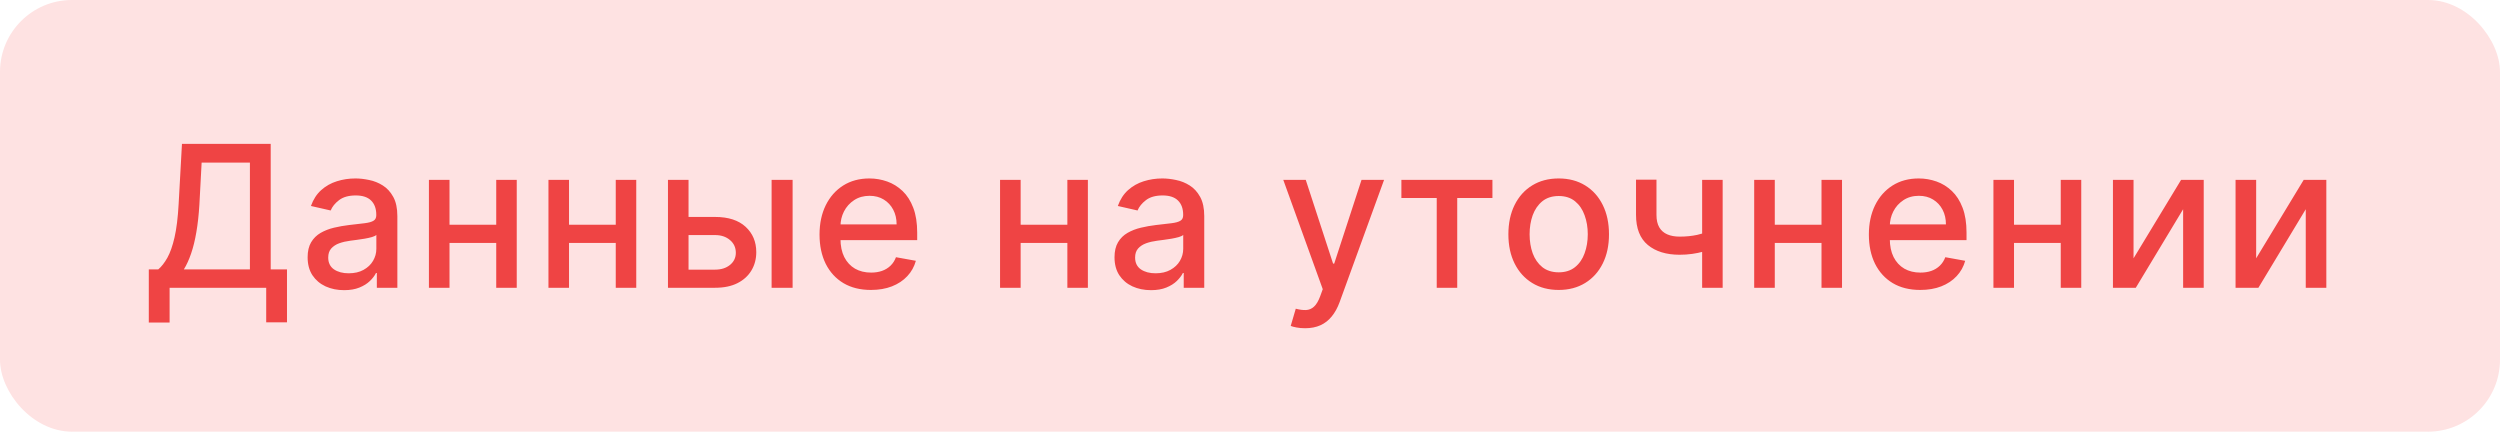
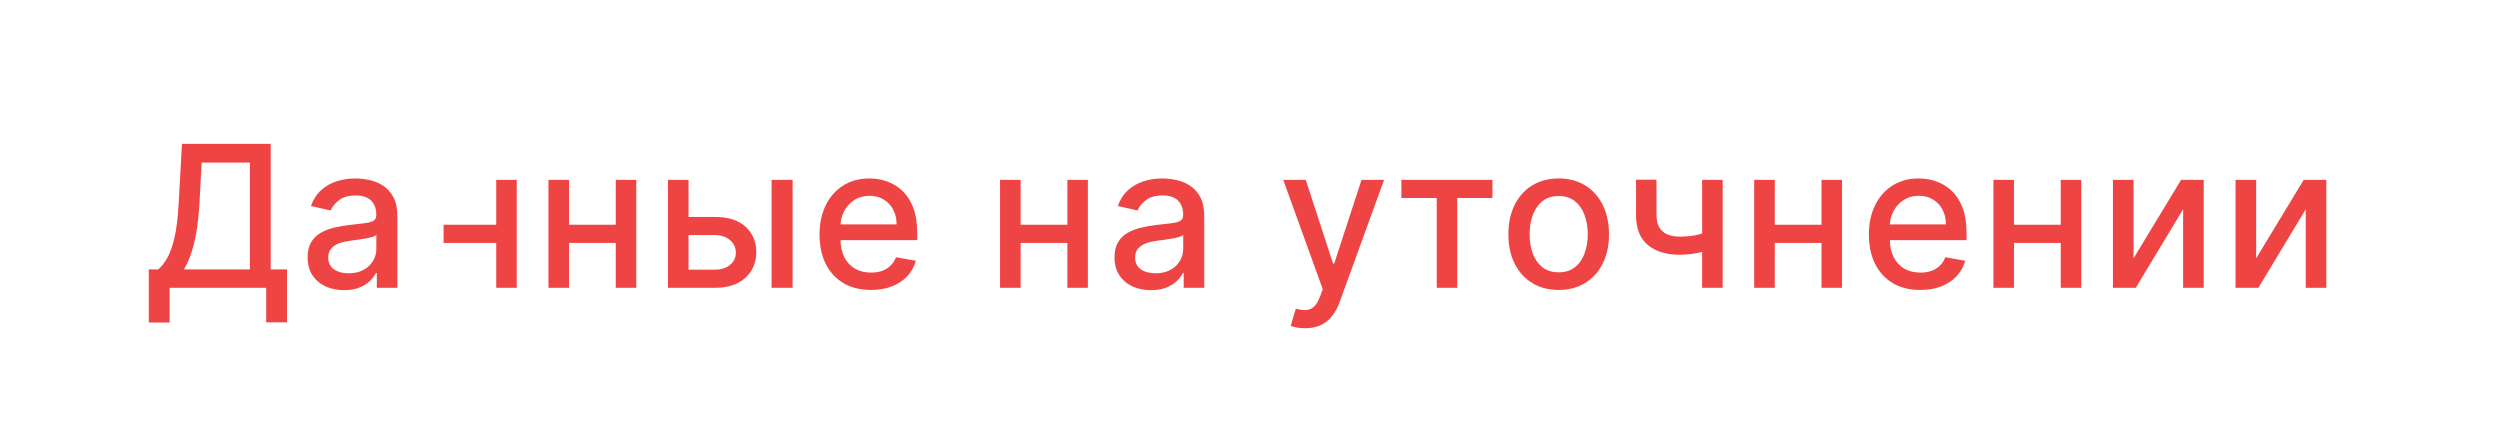
<svg xmlns="http://www.w3.org/2000/svg" width="139" height="24" viewBox="0 0 139 24" fill="none">
-   <rect width="139" height="24" rx="4" fill="#FEE2E2" />
-   <path d="M8.273 17.934V14.977H8.801C8.98 14.825 9.148 14.611 9.305 14.332C9.461 14.053 9.594 13.677 9.703 13.203C9.812 12.729 9.888 12.121 9.93 11.379L10.117 8H15.051V14.977H15.957V17.922H14.801V16H9.43V17.934H8.273ZM10.223 14.977H13.895V9.039H11.211L11.086 11.379C11.052 11.944 10.996 12.452 10.918 12.902C10.842 13.353 10.745 13.751 10.625 14.098C10.508 14.441 10.374 14.734 10.223 14.977ZM19.132 16.133C18.751 16.133 18.408 16.062 18.1 15.922C17.793 15.779 17.55 15.572 17.37 15.301C17.193 15.03 17.104 14.698 17.104 14.305C17.104 13.966 17.169 13.688 17.3 13.469C17.43 13.25 17.606 13.077 17.827 12.949C18.048 12.822 18.296 12.725 18.569 12.66C18.843 12.595 19.121 12.546 19.405 12.512C19.765 12.47 20.056 12.436 20.28 12.41C20.504 12.382 20.667 12.336 20.768 12.273C20.87 12.211 20.921 12.109 20.921 11.969V11.941C20.921 11.6 20.824 11.336 20.632 11.148C20.442 10.961 20.158 10.867 19.78 10.867C19.387 10.867 19.077 10.954 18.85 11.129C18.626 11.301 18.471 11.492 18.386 11.703L17.288 11.453C17.418 11.088 17.608 10.794 17.858 10.57C18.111 10.344 18.401 10.18 18.729 10.078C19.057 9.974 19.402 9.922 19.765 9.922C20.004 9.922 20.258 9.951 20.526 10.008C20.797 10.062 21.05 10.164 21.284 10.312C21.521 10.461 21.715 10.673 21.866 10.949C22.017 11.223 22.093 11.578 22.093 12.016V16H20.952V15.18H20.905C20.83 15.331 20.716 15.479 20.565 15.625C20.414 15.771 20.22 15.892 19.983 15.988C19.746 16.085 19.462 16.133 19.132 16.133ZM19.386 15.195C19.709 15.195 19.985 15.132 20.214 15.004C20.445 14.876 20.621 14.71 20.741 14.504C20.863 14.296 20.925 14.073 20.925 13.836V13.062C20.883 13.104 20.802 13.143 20.682 13.18C20.565 13.213 20.431 13.243 20.28 13.27C20.129 13.293 19.982 13.315 19.839 13.336C19.695 13.354 19.576 13.37 19.479 13.383C19.253 13.412 19.046 13.46 18.858 13.527C18.673 13.595 18.525 13.693 18.413 13.82C18.303 13.945 18.249 14.112 18.249 14.32C18.249 14.609 18.356 14.828 18.569 14.977C18.783 15.122 19.055 15.195 19.386 15.195ZM27.915 12.496V13.508H24.665V12.496H27.915ZM24.993 10V16H23.848V10H24.993ZM28.731 10V16H27.59V10H28.731ZM34.56 12.496V13.508H31.31V12.496H34.56ZM31.638 10V16H30.494V10H31.638ZM35.376 10V16H34.236V10H35.376ZM38.018 12.062H39.76C40.494 12.062 41.059 12.245 41.455 12.609C41.851 12.974 42.049 13.444 42.049 14.02C42.049 14.395 41.961 14.732 41.783 15.031C41.606 15.331 41.347 15.568 41.006 15.742C40.665 15.914 40.249 16 39.76 16H37.139V10H38.283V14.992H39.76C40.096 14.992 40.372 14.905 40.588 14.73C40.804 14.553 40.912 14.328 40.912 14.055C40.912 13.766 40.804 13.53 40.588 13.348C40.372 13.163 40.096 13.07 39.76 13.07H38.018V12.062ZM42.901 16V10H44.069V16H42.901ZM48.422 16.121C47.831 16.121 47.322 15.995 46.895 15.742C46.47 15.487 46.142 15.129 45.91 14.668C45.681 14.204 45.566 13.662 45.566 13.039C45.566 12.425 45.681 11.883 45.91 11.414C46.142 10.945 46.465 10.579 46.879 10.316C47.296 10.053 47.783 9.922 48.34 9.922C48.678 9.922 49.007 9.978 49.324 10.09C49.642 10.202 49.927 10.378 50.18 10.617C50.432 10.857 50.632 11.168 50.777 11.551C50.923 11.931 50.996 12.393 50.996 12.938V13.352H46.227V12.477H49.852C49.852 12.169 49.789 11.897 49.664 11.66C49.539 11.421 49.363 11.232 49.137 11.094C48.913 10.956 48.65 10.887 48.348 10.887C48.02 10.887 47.733 10.967 47.488 11.129C47.246 11.288 47.059 11.496 46.926 11.754C46.796 12.009 46.73 12.287 46.73 12.586V13.27C46.73 13.671 46.801 14.012 46.941 14.293C47.085 14.574 47.284 14.789 47.539 14.938C47.794 15.083 48.092 15.156 48.434 15.156C48.655 15.156 48.857 15.125 49.039 15.062C49.221 14.997 49.379 14.901 49.512 14.773C49.645 14.646 49.746 14.488 49.816 14.301L50.922 14.5C50.833 14.825 50.675 15.111 50.445 15.355C50.219 15.598 49.934 15.787 49.59 15.922C49.249 16.055 48.859 16.121 48.422 16.121ZM59.669 12.496V13.508H56.419V12.496H59.669ZM56.748 10V16H55.603V10H56.748ZM60.486 10V16H59.345V10H60.486ZM63.995 16.133C63.614 16.133 63.271 16.062 62.963 15.922C62.656 15.779 62.413 15.572 62.233 15.301C62.056 15.03 61.967 14.698 61.967 14.305C61.967 13.966 62.032 13.688 62.163 13.469C62.293 13.25 62.468 13.077 62.69 12.949C62.911 12.822 63.159 12.725 63.432 12.66C63.706 12.595 63.984 12.546 64.268 12.512C64.627 12.47 64.919 12.436 65.143 12.41C65.367 12.382 65.53 12.336 65.631 12.273C65.733 12.211 65.784 12.109 65.784 11.969V11.941C65.784 11.6 65.687 11.336 65.495 11.148C65.304 10.961 65.021 10.867 64.643 10.867C64.25 10.867 63.94 10.954 63.713 11.129C63.489 11.301 63.334 11.492 63.248 11.703L62.151 11.453C62.281 11.088 62.471 10.794 62.721 10.57C62.974 10.344 63.264 10.18 63.592 10.078C63.92 9.974 64.265 9.922 64.627 9.922C64.867 9.922 65.121 9.951 65.389 10.008C65.66 10.062 65.912 10.164 66.147 10.312C66.384 10.461 66.578 10.673 66.729 10.949C66.88 11.223 66.956 11.578 66.956 12.016V16H65.815V15.18H65.768C65.692 15.331 65.579 15.479 65.428 15.625C65.277 15.771 65.083 15.892 64.846 15.988C64.609 16.085 64.325 16.133 63.995 16.133ZM64.248 15.195C64.571 15.195 64.847 15.132 65.077 15.004C65.308 14.876 65.484 14.71 65.604 14.504C65.726 14.296 65.787 14.073 65.787 13.836V13.062C65.746 13.104 65.665 13.143 65.545 13.18C65.428 13.213 65.294 13.243 65.143 13.27C64.992 13.293 64.845 13.315 64.702 13.336C64.558 13.354 64.439 13.37 64.342 13.383C64.116 13.412 63.909 13.46 63.721 13.527C63.536 13.595 63.388 13.693 63.276 13.82C63.166 13.945 63.112 14.112 63.112 14.32C63.112 14.609 63.218 14.828 63.432 14.977C63.646 15.122 63.918 15.195 64.248 15.195ZM72.561 18.25C72.386 18.25 72.227 18.236 72.084 18.207C71.941 18.181 71.834 18.152 71.764 18.121L72.045 17.164C72.258 17.221 72.449 17.246 72.615 17.238C72.782 17.23 72.929 17.168 73.057 17.051C73.187 16.934 73.301 16.742 73.4 16.477L73.545 16.078L71.35 10H72.6L74.119 14.656H74.182L75.701 10H76.955L74.482 16.801C74.368 17.113 74.222 17.378 74.045 17.594C73.868 17.812 73.657 17.977 73.412 18.086C73.167 18.195 72.883 18.25 72.561 18.25ZM77.917 11.008V10H82.979V11.008H81.022V16H79.882V11.008H77.917ZM86.663 16.121C86.1 16.121 85.609 15.992 85.19 15.734C84.771 15.477 84.445 15.116 84.213 14.652C83.982 14.189 83.866 13.647 83.866 13.027C83.866 12.405 83.982 11.861 84.213 11.395C84.445 10.928 84.771 10.566 85.19 10.309C85.609 10.051 86.1 9.922 86.663 9.922C87.225 9.922 87.716 10.051 88.135 10.309C88.555 10.566 88.88 10.928 89.112 11.395C89.344 11.861 89.46 12.405 89.46 13.027C89.46 13.647 89.344 14.189 89.112 14.652C88.88 15.116 88.555 15.477 88.135 15.734C87.716 15.992 87.225 16.121 86.663 16.121ZM86.667 15.141C87.031 15.141 87.333 15.044 87.573 14.852C87.812 14.659 87.99 14.402 88.104 14.082C88.221 13.762 88.28 13.409 88.28 13.023C88.28 12.641 88.221 12.289 88.104 11.969C87.99 11.646 87.812 11.387 87.573 11.191C87.333 10.996 87.031 10.898 86.667 10.898C86.299 10.898 85.995 10.996 85.752 11.191C85.513 11.387 85.335 11.646 85.217 11.969C85.103 12.289 85.046 12.641 85.046 13.023C85.046 13.409 85.103 13.762 85.217 14.082C85.335 14.402 85.513 14.659 85.752 14.852C85.995 15.044 86.299 15.141 86.667 15.141ZM95.78 10V16H94.639V10H95.78ZM95.284 12.785V13.793C95.104 13.866 94.914 13.931 94.713 13.988C94.513 14.043 94.302 14.086 94.081 14.117C93.859 14.148 93.629 14.164 93.389 14.164C92.647 14.164 92.057 13.983 91.62 13.621C91.182 13.257 90.963 12.699 90.963 11.949V9.988H92.1V11.949C92.1 12.233 92.152 12.463 92.256 12.641C92.36 12.818 92.509 12.948 92.702 13.031C92.894 13.115 93.123 13.156 93.389 13.156C93.741 13.156 94.065 13.124 94.362 13.059C94.661 12.991 94.969 12.9 95.284 12.785ZM101.6 12.496V13.508H98.35V12.496H101.6ZM98.678 10V16H97.533V10H98.678ZM102.416 10V16H101.276V10H102.416ZM106.765 16.121C106.174 16.121 105.664 15.995 105.237 15.742C104.813 15.487 104.485 15.129 104.253 14.668C104.024 14.204 103.909 13.662 103.909 13.039C103.909 12.425 104.024 11.883 104.253 11.414C104.485 10.945 104.808 10.579 105.222 10.316C105.638 10.053 106.125 9.922 106.683 9.922C107.021 9.922 107.349 9.978 107.667 10.09C107.985 10.202 108.27 10.378 108.522 10.617C108.775 10.857 108.974 11.168 109.12 11.551C109.266 11.931 109.339 12.393 109.339 12.938V13.352H104.569V12.477H108.194C108.194 12.169 108.132 11.897 108.007 11.66C107.882 11.421 107.706 11.232 107.479 11.094C107.256 10.956 106.993 10.887 106.69 10.887C106.362 10.887 106.076 10.967 105.831 11.129C105.589 11.288 105.401 11.496 105.269 11.754C105.138 12.009 105.073 12.287 105.073 12.586V13.27C105.073 13.671 105.144 14.012 105.284 14.293C105.427 14.574 105.627 14.789 105.882 14.938C106.137 15.083 106.435 15.156 106.776 15.156C106.998 15.156 107.2 15.125 107.382 15.062C107.564 14.997 107.722 14.901 107.854 14.773C107.987 14.646 108.089 14.488 108.159 14.301L109.265 14.5C109.176 14.825 109.017 15.111 108.788 15.355C108.562 15.598 108.276 15.787 107.933 15.922C107.591 16.055 107.202 16.121 106.765 16.121ZM114.901 12.496V13.508H111.651V12.496H114.901ZM111.979 10V16H110.835V10H111.979ZM115.718 10V16H114.577V10H115.718ZM118.625 14.363L121.269 10H122.527V16H121.382V11.633L118.75 16H117.48V10H118.625V14.363ZM125.442 14.363L128.086 10H129.344V16H128.2V11.633L125.567 16H124.297V10H125.442V14.363Z" fill="#EF4444" />
+   <path d="M8.273 17.934V14.977H8.801C8.98 14.825 9.148 14.611 9.305 14.332C9.461 14.053 9.594 13.677 9.703 13.203C9.812 12.729 9.888 12.121 9.93 11.379L10.117 8H15.051V14.977H15.957V17.922H14.801V16H9.43V17.934H8.273ZM10.223 14.977H13.895V9.039H11.211L11.086 11.379C11.052 11.944 10.996 12.452 10.918 12.902C10.842 13.353 10.745 13.751 10.625 14.098C10.508 14.441 10.374 14.734 10.223 14.977ZM19.132 16.133C18.751 16.133 18.408 16.062 18.1 15.922C17.793 15.779 17.55 15.572 17.37 15.301C17.193 15.03 17.104 14.698 17.104 14.305C17.104 13.966 17.169 13.688 17.3 13.469C17.43 13.25 17.606 13.077 17.827 12.949C18.048 12.822 18.296 12.725 18.569 12.66C18.843 12.595 19.121 12.546 19.405 12.512C19.765 12.47 20.056 12.436 20.28 12.41C20.504 12.382 20.667 12.336 20.768 12.273C20.87 12.211 20.921 12.109 20.921 11.969V11.941C20.921 11.6 20.824 11.336 20.632 11.148C20.442 10.961 20.158 10.867 19.78 10.867C19.387 10.867 19.077 10.954 18.85 11.129C18.626 11.301 18.471 11.492 18.386 11.703L17.288 11.453C17.418 11.088 17.608 10.794 17.858 10.57C18.111 10.344 18.401 10.18 18.729 10.078C19.057 9.974 19.402 9.922 19.765 9.922C20.004 9.922 20.258 9.951 20.526 10.008C20.797 10.062 21.05 10.164 21.284 10.312C21.521 10.461 21.715 10.673 21.866 10.949C22.017 11.223 22.093 11.578 22.093 12.016V16H20.952V15.18H20.905C20.83 15.331 20.716 15.479 20.565 15.625C20.414 15.771 20.22 15.892 19.983 15.988C19.746 16.085 19.462 16.133 19.132 16.133ZM19.386 15.195C19.709 15.195 19.985 15.132 20.214 15.004C20.445 14.876 20.621 14.71 20.741 14.504C20.863 14.296 20.925 14.073 20.925 13.836V13.062C20.883 13.104 20.802 13.143 20.682 13.18C20.565 13.213 20.431 13.243 20.28 13.27C20.129 13.293 19.982 13.315 19.839 13.336C19.695 13.354 19.576 13.37 19.479 13.383C19.253 13.412 19.046 13.46 18.858 13.527C18.673 13.595 18.525 13.693 18.413 13.82C18.303 13.945 18.249 14.112 18.249 14.32C18.249 14.609 18.356 14.828 18.569 14.977C18.783 15.122 19.055 15.195 19.386 15.195ZM27.915 12.496V13.508H24.665V12.496H27.915ZM24.993 10H23.848V10H24.993ZM28.731 10V16H27.59V10H28.731ZM34.56 12.496V13.508H31.31V12.496H34.56ZM31.638 10V16H30.494V10H31.638ZM35.376 10V16H34.236V10H35.376ZM38.018 12.062H39.76C40.494 12.062 41.059 12.245 41.455 12.609C41.851 12.974 42.049 13.444 42.049 14.02C42.049 14.395 41.961 14.732 41.783 15.031C41.606 15.331 41.347 15.568 41.006 15.742C40.665 15.914 40.249 16 39.76 16H37.139V10H38.283V14.992H39.76C40.096 14.992 40.372 14.905 40.588 14.73C40.804 14.553 40.912 14.328 40.912 14.055C40.912 13.766 40.804 13.53 40.588 13.348C40.372 13.163 40.096 13.07 39.76 13.07H38.018V12.062ZM42.901 16V10H44.069V16H42.901ZM48.422 16.121C47.831 16.121 47.322 15.995 46.895 15.742C46.47 15.487 46.142 15.129 45.91 14.668C45.681 14.204 45.566 13.662 45.566 13.039C45.566 12.425 45.681 11.883 45.91 11.414C46.142 10.945 46.465 10.579 46.879 10.316C47.296 10.053 47.783 9.922 48.34 9.922C48.678 9.922 49.007 9.978 49.324 10.09C49.642 10.202 49.927 10.378 50.18 10.617C50.432 10.857 50.632 11.168 50.777 11.551C50.923 11.931 50.996 12.393 50.996 12.938V13.352H46.227V12.477H49.852C49.852 12.169 49.789 11.897 49.664 11.66C49.539 11.421 49.363 11.232 49.137 11.094C48.913 10.956 48.65 10.887 48.348 10.887C48.02 10.887 47.733 10.967 47.488 11.129C47.246 11.288 47.059 11.496 46.926 11.754C46.796 12.009 46.73 12.287 46.73 12.586V13.27C46.73 13.671 46.801 14.012 46.941 14.293C47.085 14.574 47.284 14.789 47.539 14.938C47.794 15.083 48.092 15.156 48.434 15.156C48.655 15.156 48.857 15.125 49.039 15.062C49.221 14.997 49.379 14.901 49.512 14.773C49.645 14.646 49.746 14.488 49.816 14.301L50.922 14.5C50.833 14.825 50.675 15.111 50.445 15.355C50.219 15.598 49.934 15.787 49.59 15.922C49.249 16.055 48.859 16.121 48.422 16.121ZM59.669 12.496V13.508H56.419V12.496H59.669ZM56.748 10V16H55.603V10H56.748ZM60.486 10V16H59.345V10H60.486ZM63.995 16.133C63.614 16.133 63.271 16.062 62.963 15.922C62.656 15.779 62.413 15.572 62.233 15.301C62.056 15.03 61.967 14.698 61.967 14.305C61.967 13.966 62.032 13.688 62.163 13.469C62.293 13.25 62.468 13.077 62.69 12.949C62.911 12.822 63.159 12.725 63.432 12.66C63.706 12.595 63.984 12.546 64.268 12.512C64.627 12.47 64.919 12.436 65.143 12.41C65.367 12.382 65.53 12.336 65.631 12.273C65.733 12.211 65.784 12.109 65.784 11.969V11.941C65.784 11.6 65.687 11.336 65.495 11.148C65.304 10.961 65.021 10.867 64.643 10.867C64.25 10.867 63.94 10.954 63.713 11.129C63.489 11.301 63.334 11.492 63.248 11.703L62.151 11.453C62.281 11.088 62.471 10.794 62.721 10.57C62.974 10.344 63.264 10.18 63.592 10.078C63.92 9.974 64.265 9.922 64.627 9.922C64.867 9.922 65.121 9.951 65.389 10.008C65.66 10.062 65.912 10.164 66.147 10.312C66.384 10.461 66.578 10.673 66.729 10.949C66.88 11.223 66.956 11.578 66.956 12.016V16H65.815V15.18H65.768C65.692 15.331 65.579 15.479 65.428 15.625C65.277 15.771 65.083 15.892 64.846 15.988C64.609 16.085 64.325 16.133 63.995 16.133ZM64.248 15.195C64.571 15.195 64.847 15.132 65.077 15.004C65.308 14.876 65.484 14.71 65.604 14.504C65.726 14.296 65.787 14.073 65.787 13.836V13.062C65.746 13.104 65.665 13.143 65.545 13.18C65.428 13.213 65.294 13.243 65.143 13.27C64.992 13.293 64.845 13.315 64.702 13.336C64.558 13.354 64.439 13.37 64.342 13.383C64.116 13.412 63.909 13.46 63.721 13.527C63.536 13.595 63.388 13.693 63.276 13.82C63.166 13.945 63.112 14.112 63.112 14.32C63.112 14.609 63.218 14.828 63.432 14.977C63.646 15.122 63.918 15.195 64.248 15.195ZM72.561 18.25C72.386 18.25 72.227 18.236 72.084 18.207C71.941 18.181 71.834 18.152 71.764 18.121L72.045 17.164C72.258 17.221 72.449 17.246 72.615 17.238C72.782 17.23 72.929 17.168 73.057 17.051C73.187 16.934 73.301 16.742 73.4 16.477L73.545 16.078L71.35 10H72.6L74.119 14.656H74.182L75.701 10H76.955L74.482 16.801C74.368 17.113 74.222 17.378 74.045 17.594C73.868 17.812 73.657 17.977 73.412 18.086C73.167 18.195 72.883 18.25 72.561 18.25ZM77.917 11.008V10H82.979V11.008H81.022V16H79.882V11.008H77.917ZM86.663 16.121C86.1 16.121 85.609 15.992 85.19 15.734C84.771 15.477 84.445 15.116 84.213 14.652C83.982 14.189 83.866 13.647 83.866 13.027C83.866 12.405 83.982 11.861 84.213 11.395C84.445 10.928 84.771 10.566 85.19 10.309C85.609 10.051 86.1 9.922 86.663 9.922C87.225 9.922 87.716 10.051 88.135 10.309C88.555 10.566 88.88 10.928 89.112 11.395C89.344 11.861 89.46 12.405 89.46 13.027C89.46 13.647 89.344 14.189 89.112 14.652C88.88 15.116 88.555 15.477 88.135 15.734C87.716 15.992 87.225 16.121 86.663 16.121ZM86.667 15.141C87.031 15.141 87.333 15.044 87.573 14.852C87.812 14.659 87.99 14.402 88.104 14.082C88.221 13.762 88.28 13.409 88.28 13.023C88.28 12.641 88.221 12.289 88.104 11.969C87.99 11.646 87.812 11.387 87.573 11.191C87.333 10.996 87.031 10.898 86.667 10.898C86.299 10.898 85.995 10.996 85.752 11.191C85.513 11.387 85.335 11.646 85.217 11.969C85.103 12.289 85.046 12.641 85.046 13.023C85.046 13.409 85.103 13.762 85.217 14.082C85.335 14.402 85.513 14.659 85.752 14.852C85.995 15.044 86.299 15.141 86.667 15.141ZM95.78 10V16H94.639V10H95.78ZM95.284 12.785V13.793C95.104 13.866 94.914 13.931 94.713 13.988C94.513 14.043 94.302 14.086 94.081 14.117C93.859 14.148 93.629 14.164 93.389 14.164C92.647 14.164 92.057 13.983 91.62 13.621C91.182 13.257 90.963 12.699 90.963 11.949V9.988H92.1V11.949C92.1 12.233 92.152 12.463 92.256 12.641C92.36 12.818 92.509 12.948 92.702 13.031C92.894 13.115 93.123 13.156 93.389 13.156C93.741 13.156 94.065 13.124 94.362 13.059C94.661 12.991 94.969 12.9 95.284 12.785ZM101.6 12.496V13.508H98.35V12.496H101.6ZM98.678 10V16H97.533V10H98.678ZM102.416 10V16H101.276V10H102.416ZM106.765 16.121C106.174 16.121 105.664 15.995 105.237 15.742C104.813 15.487 104.485 15.129 104.253 14.668C104.024 14.204 103.909 13.662 103.909 13.039C103.909 12.425 104.024 11.883 104.253 11.414C104.485 10.945 104.808 10.579 105.222 10.316C105.638 10.053 106.125 9.922 106.683 9.922C107.021 9.922 107.349 9.978 107.667 10.09C107.985 10.202 108.27 10.378 108.522 10.617C108.775 10.857 108.974 11.168 109.12 11.551C109.266 11.931 109.339 12.393 109.339 12.938V13.352H104.569V12.477H108.194C108.194 12.169 108.132 11.897 108.007 11.66C107.882 11.421 107.706 11.232 107.479 11.094C107.256 10.956 106.993 10.887 106.69 10.887C106.362 10.887 106.076 10.967 105.831 11.129C105.589 11.288 105.401 11.496 105.269 11.754C105.138 12.009 105.073 12.287 105.073 12.586V13.27C105.073 13.671 105.144 14.012 105.284 14.293C105.427 14.574 105.627 14.789 105.882 14.938C106.137 15.083 106.435 15.156 106.776 15.156C106.998 15.156 107.2 15.125 107.382 15.062C107.564 14.997 107.722 14.901 107.854 14.773C107.987 14.646 108.089 14.488 108.159 14.301L109.265 14.5C109.176 14.825 109.017 15.111 108.788 15.355C108.562 15.598 108.276 15.787 107.933 15.922C107.591 16.055 107.202 16.121 106.765 16.121ZM114.901 12.496V13.508H111.651V12.496H114.901ZM111.979 10V16H110.835V10H111.979ZM115.718 10V16H114.577V10H115.718ZM118.625 14.363L121.269 10H122.527V16H121.382V11.633L118.75 16H117.48V10H118.625V14.363ZM125.442 14.363L128.086 10H129.344V16H128.2V11.633L125.567 16H124.297V10H125.442V14.363Z" fill="#EF4444" />
</svg>